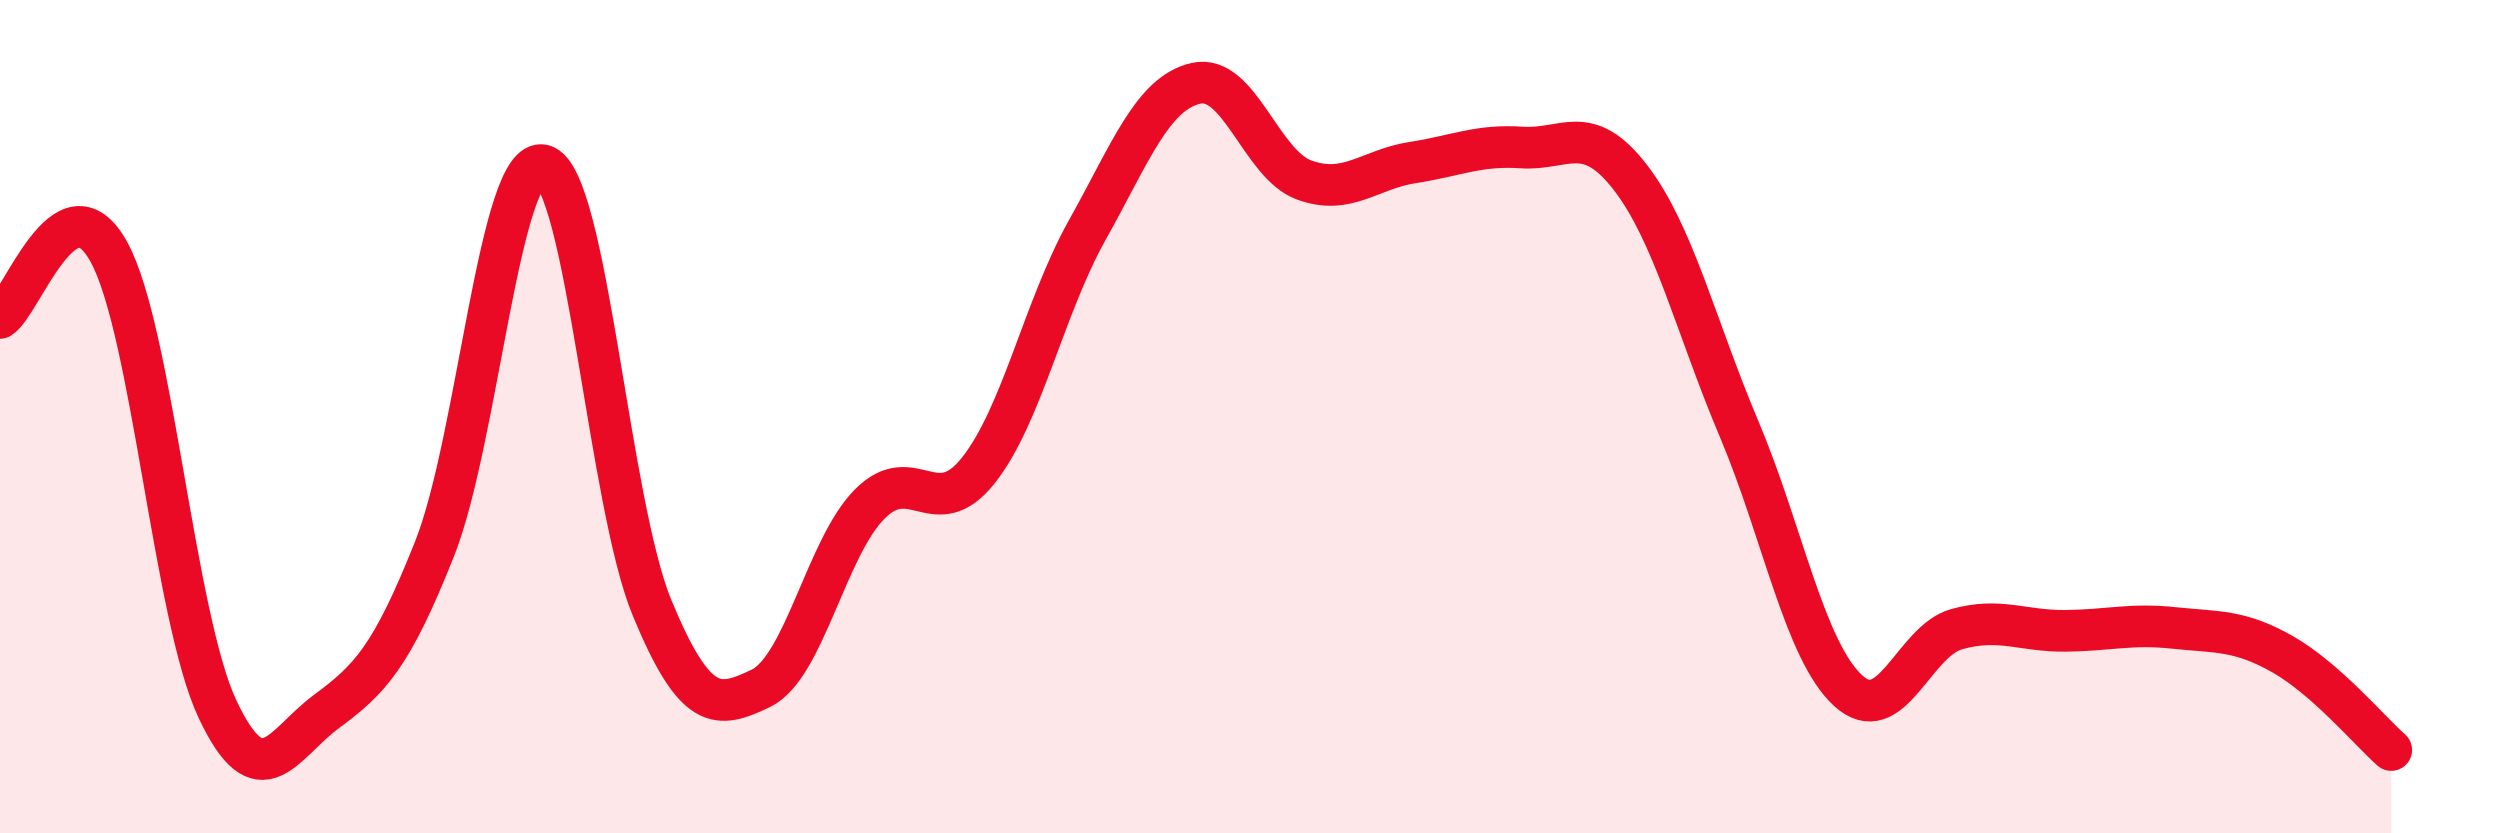
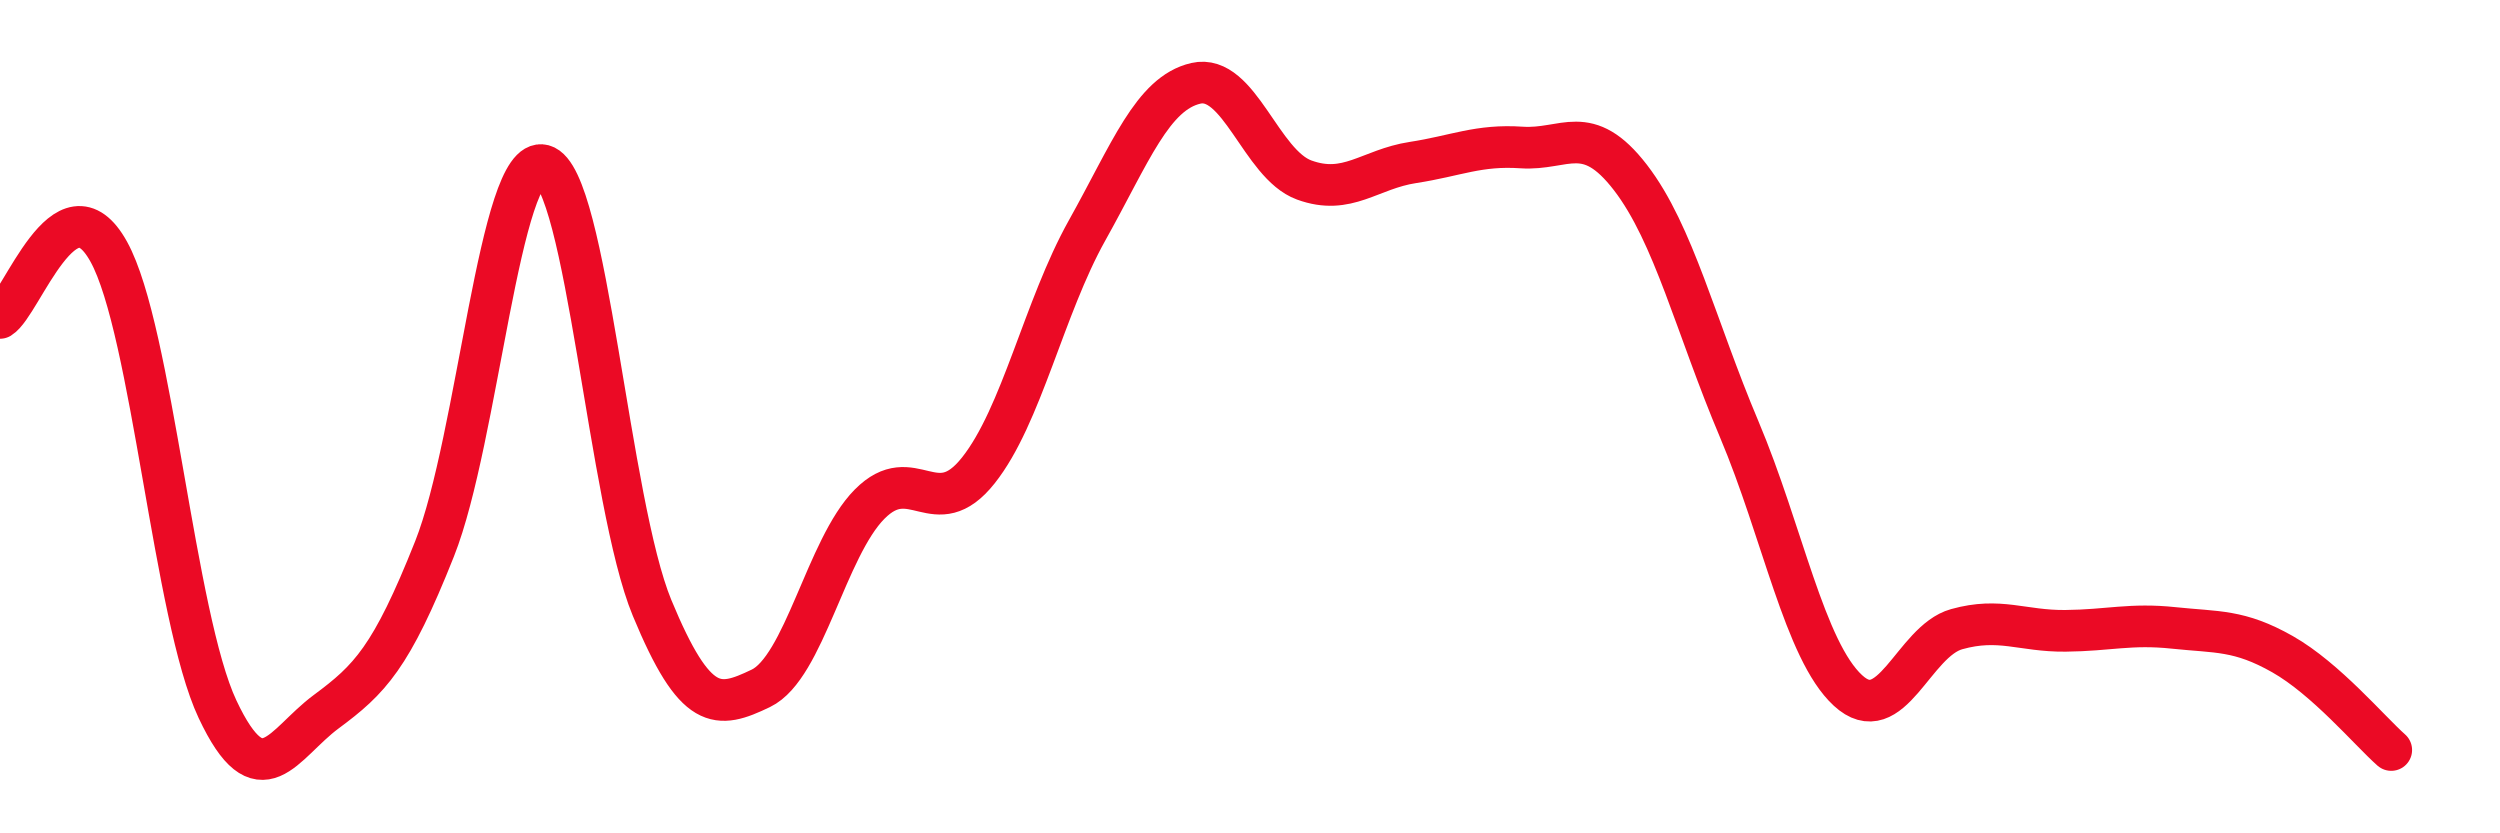
<svg xmlns="http://www.w3.org/2000/svg" width="60" height="20" viewBox="0 0 60 20">
-   <path d="M 0,7.63 C 0.52,7.31 1.57,4.16 2.61,6.04 C 3.65,7.92 4.18,14.81 5.22,17.02 C 6.26,19.23 6.79,17.85 7.83,17.08 C 8.87,16.31 9.39,15.79 10.43,13.17 C 11.47,10.55 12,3.69 13.04,3.97 C 14.08,4.25 14.61,12.08 15.65,14.59 C 16.69,17.1 17.22,17.02 18.26,16.52 C 19.3,16.02 19.83,13.15 20.87,12.1 C 21.91,11.05 22.44,12.6 23.48,11.29 C 24.52,9.98 25.05,7.39 26.09,5.53 C 27.13,3.67 27.66,2.24 28.7,2 C 29.74,1.76 30.26,3.94 31.3,4.32 C 32.34,4.7 32.87,4.06 33.91,3.9 C 34.95,3.74 35.48,3.47 36.52,3.54 C 37.56,3.61 38.09,2.91 39.13,4.26 C 40.17,5.61 40.7,7.84 41.74,10.3 C 42.78,12.76 43.31,15.61 44.35,16.57 C 45.39,17.53 45.92,15.39 46.96,15.1 C 48,14.81 48.53,15.15 49.57,15.14 C 50.61,15.13 51.13,14.96 52.17,15.07 C 53.21,15.18 53.74,15.11 54.78,15.7 C 55.82,16.29 56.87,17.54 57.39,18L57.39 20L0 20Z" fill="#EB0A25" opacity="0.1" stroke-linecap="round" stroke-linejoin="round" />
  <path d="M 0,7.63 C 0.52,7.31 1.57,4.16 2.61,6.04 C 3.65,7.92 4.18,14.81 5.22,17.02 C 6.26,19.23 6.79,17.85 7.83,17.08 C 8.87,16.31 9.39,15.79 10.43,13.17 C 11.47,10.55 12,3.69 13.04,3.97 C 14.08,4.25 14.61,12.08 15.65,14.59 C 16.69,17.1 17.22,17.02 18.26,16.52 C 19.3,16.02 19.83,13.15 20.87,12.1 C 21.91,11.05 22.44,12.6 23.48,11.29 C 24.52,9.98 25.05,7.39 26.09,5.53 C 27.13,3.67 27.66,2.24 28.7,2 C 29.74,1.76 30.26,3.94 31.3,4.32 C 32.34,4.7 32.87,4.06 33.91,3.9 C 34.95,3.74 35.48,3.47 36.52,3.54 C 37.56,3.61 38.09,2.91 39.13,4.26 C 40.17,5.61 40.7,7.84 41.74,10.3 C 42.78,12.76 43.31,15.61 44.35,16.57 C 45.39,17.53 45.92,15.39 46.96,15.1 C 48,14.81 48.53,15.15 49.57,15.14 C 50.61,15.13 51.13,14.96 52.17,15.07 C 53.21,15.18 53.74,15.11 54.78,15.7 C 55.82,16.29 56.87,17.54 57.39,18" stroke="#EB0A25" stroke-width="1" fill="none" stroke-linecap="round" stroke-linejoin="round" />
</svg>